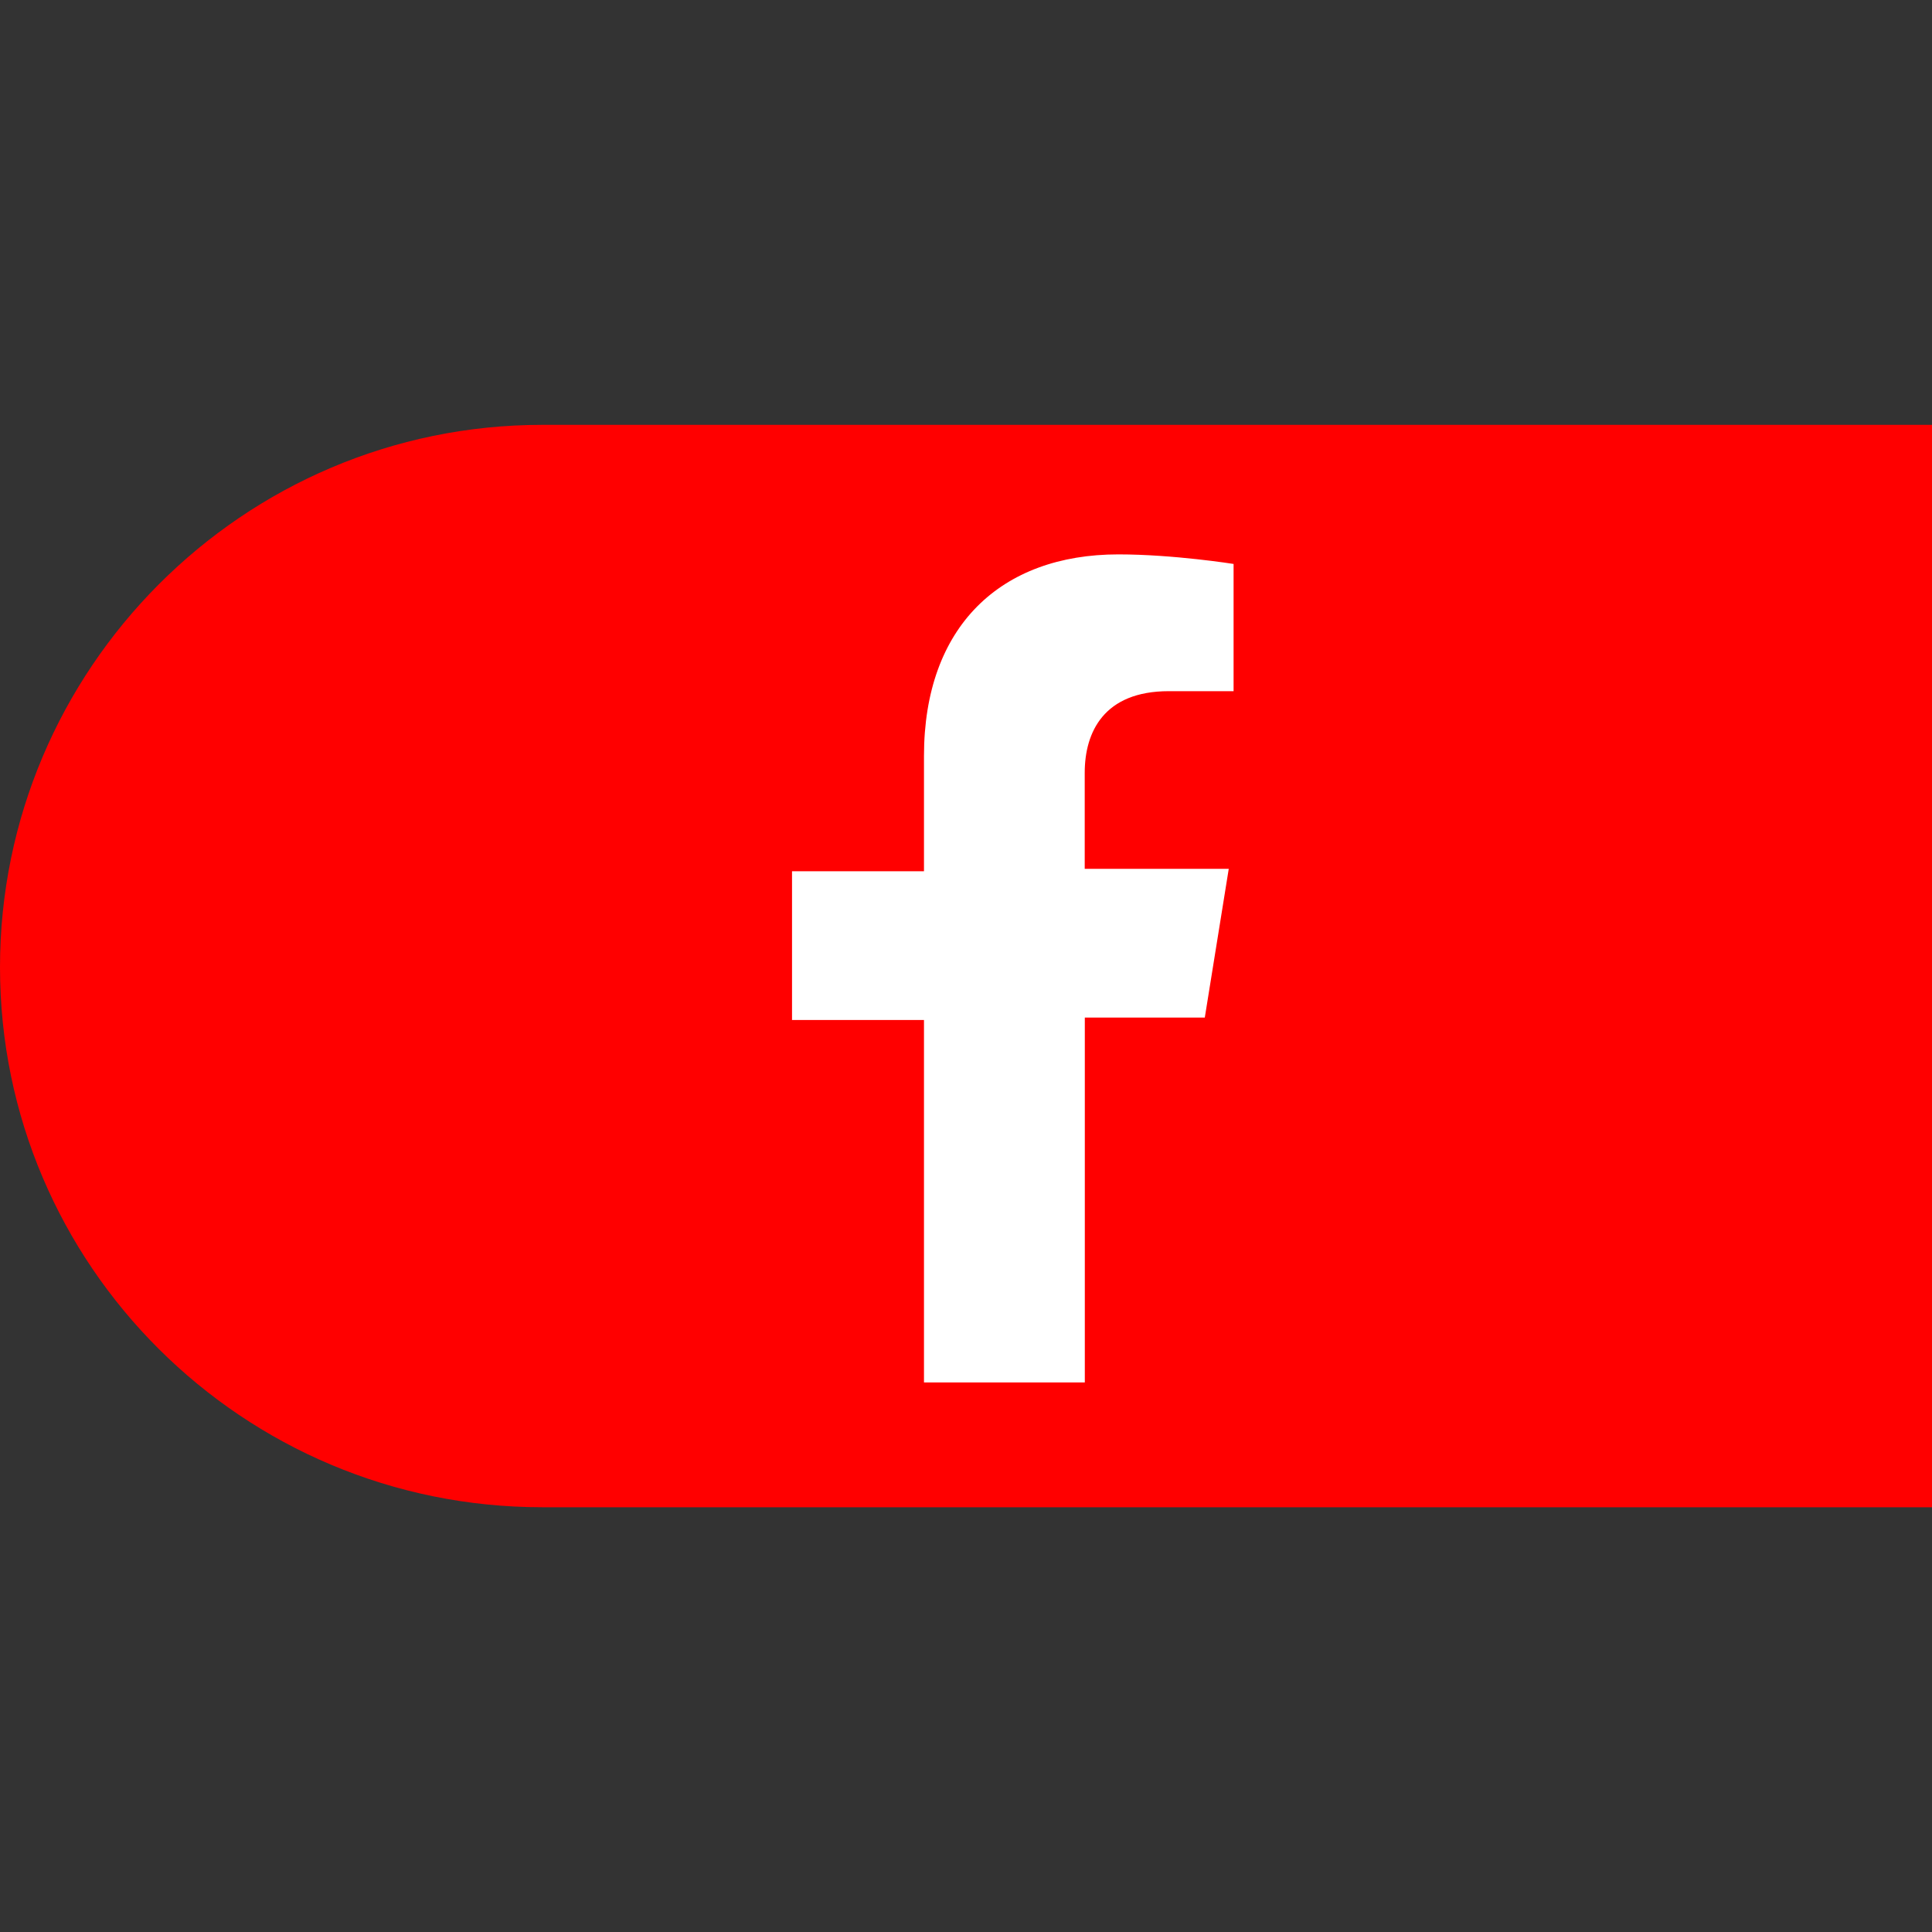
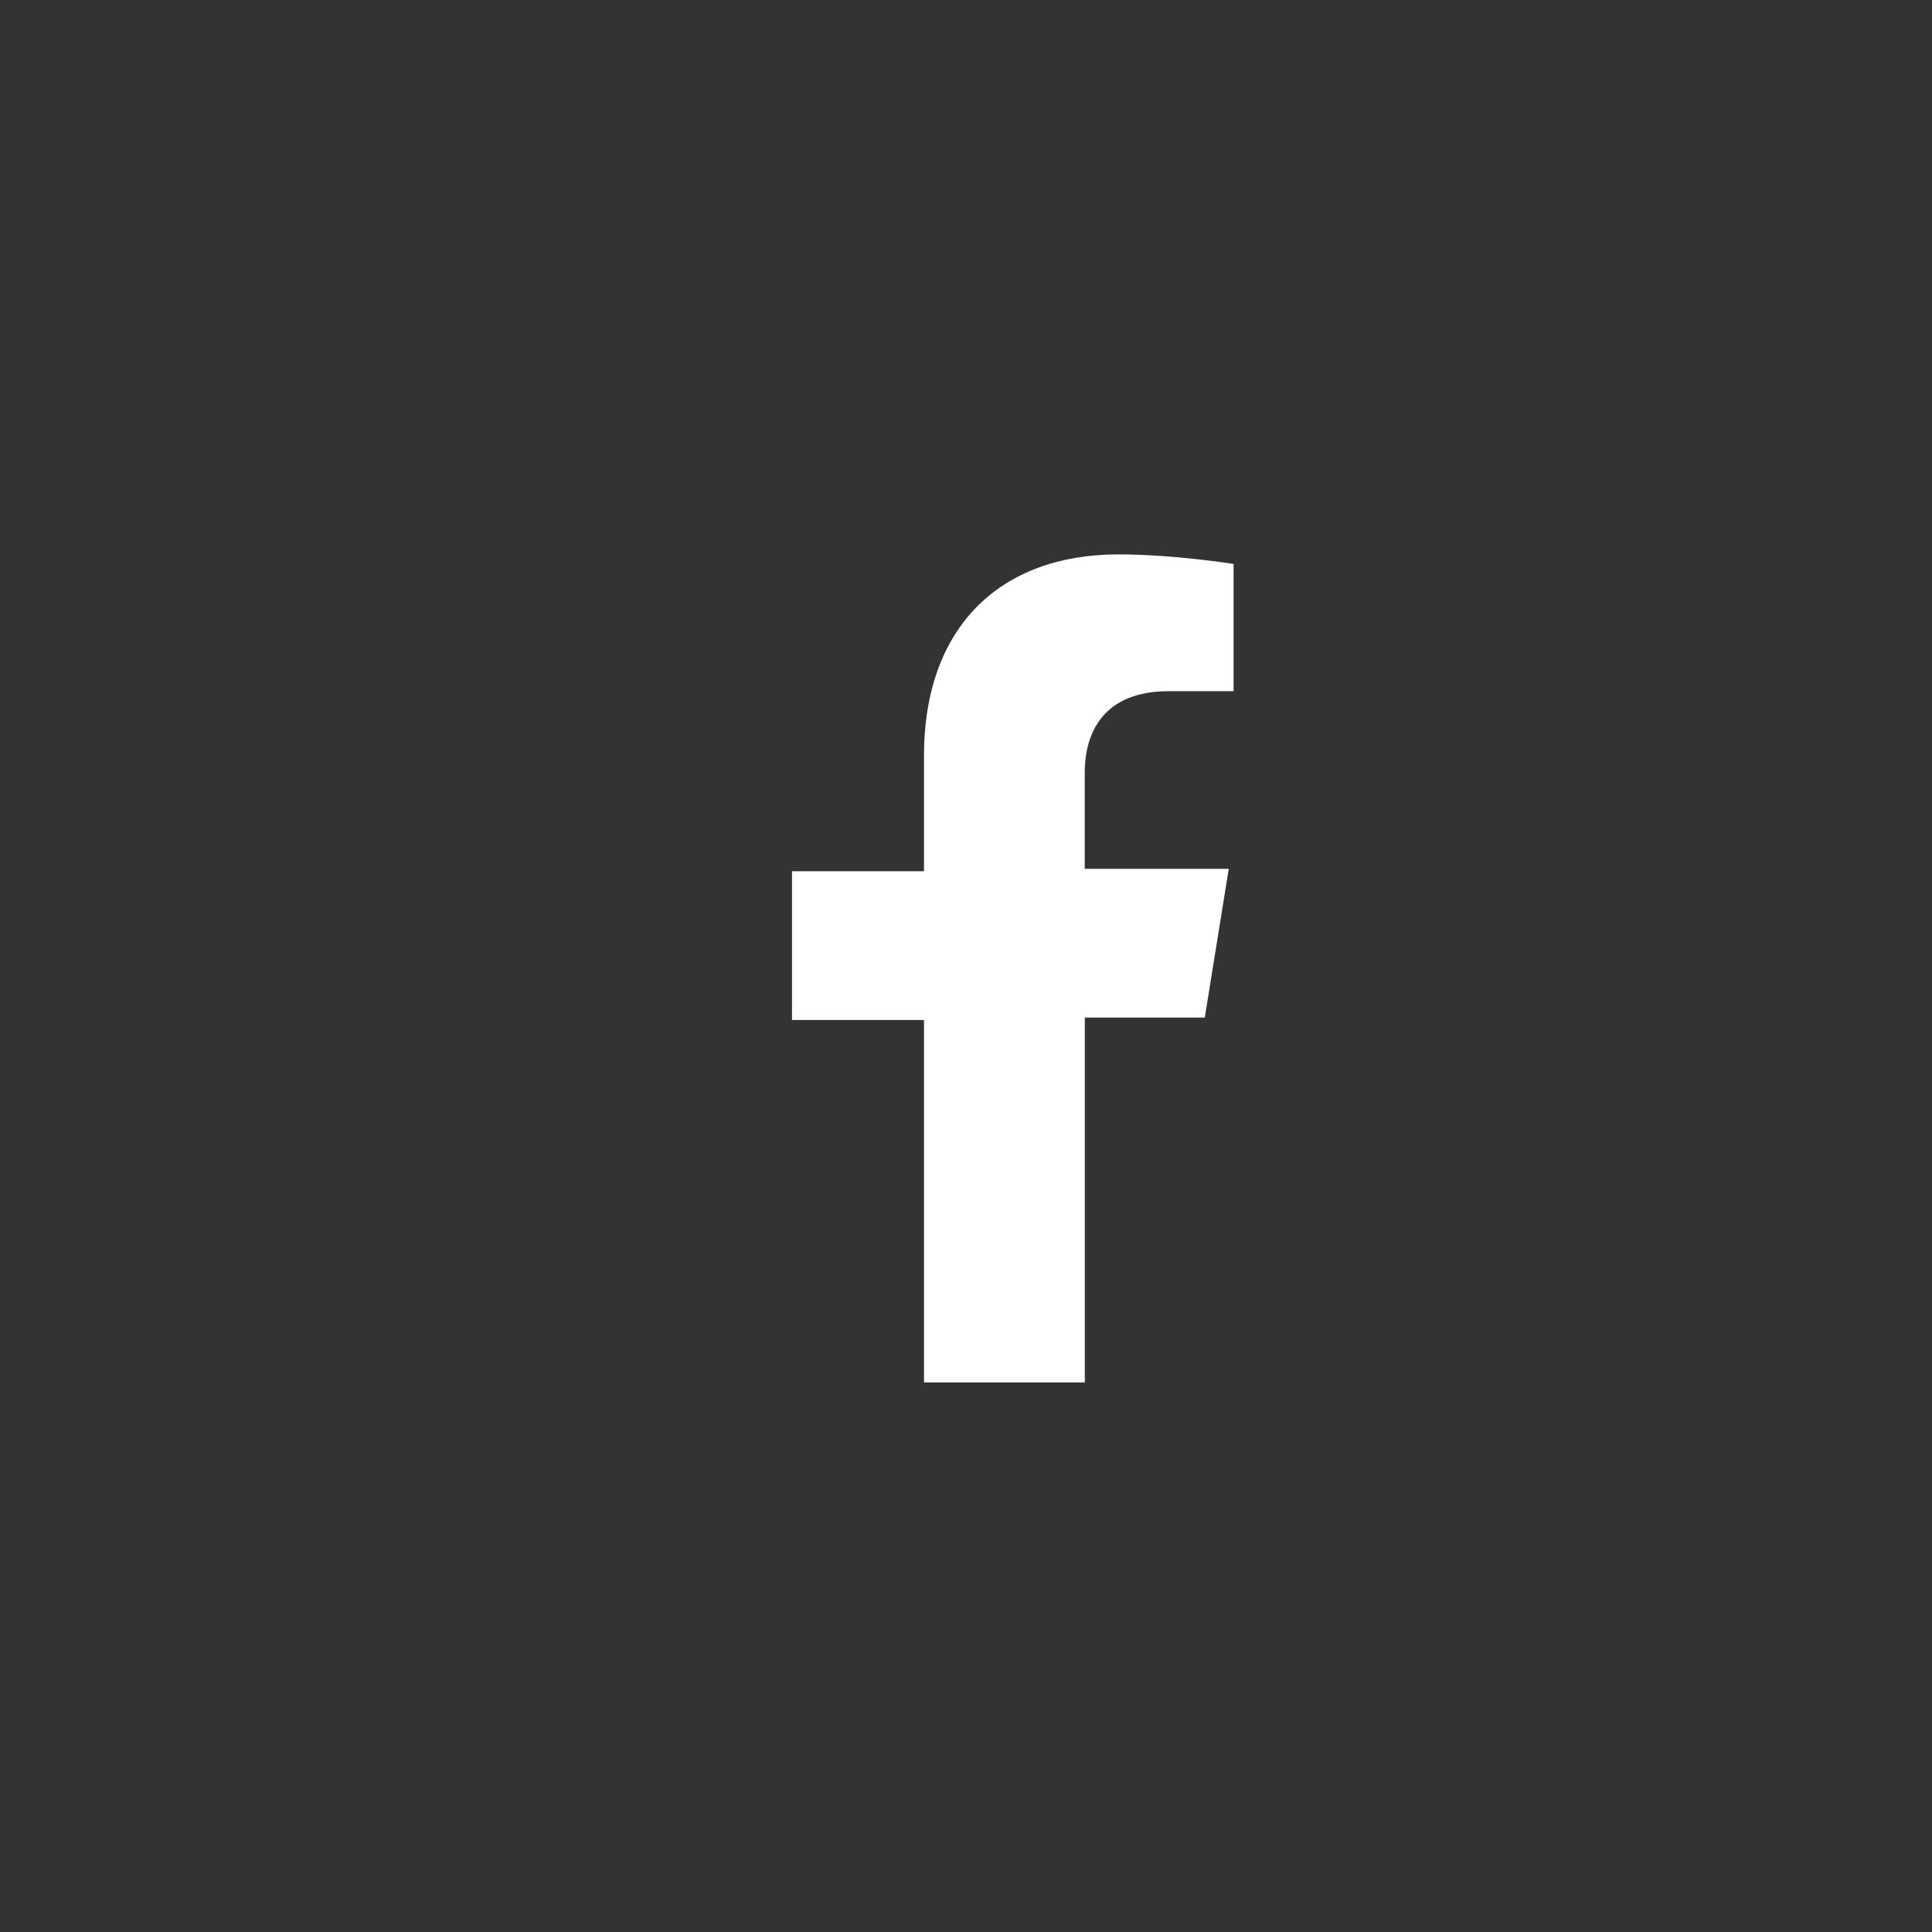
<svg xmlns="http://www.w3.org/2000/svg" viewBox="0 0 200 200" data-name="Layer 1" id="Layer_1">
  <rect x="0" y="0" width="200" height="200" fill="#333333" stroke="none" />
  <defs>
    <style>
      .cls-1 {
        fill: red;
        fill-rule: evenodd;
      }

      .cls-2 {
        fill: #fff;
      }
    </style>
  </defs>
-   <path d="M56.15,43.98h143.85v112.05H56.15c-31.06,0-56.15-25.09-56.15-55.9s25.09-56.15,56.15-56.15Z" class="cls-1" />
  <path d="M112.3,142.86v-37.52h12.42l2.48-15.4h-14.91v-9.94c0-4.22,1.99-8.45,8.7-8.45h6.71v-13.17s-6.21-.99-11.93-.99c-12.17,0-20.12,7.45-20.12,20.87v11.93h-13.66v15.4h13.66v37.52h16.65v-.25Z" class="cls-2" />
</svg>